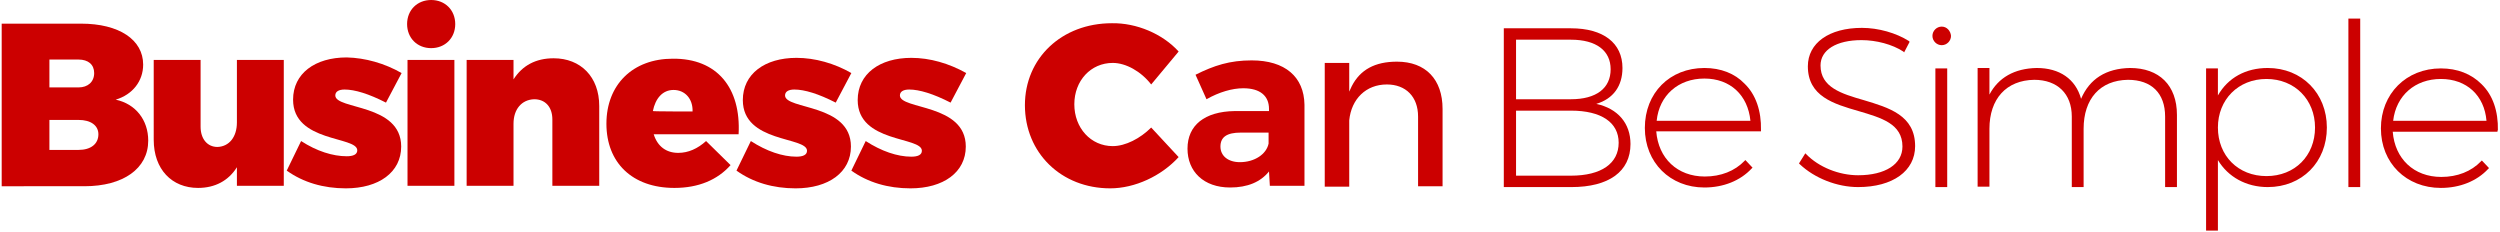
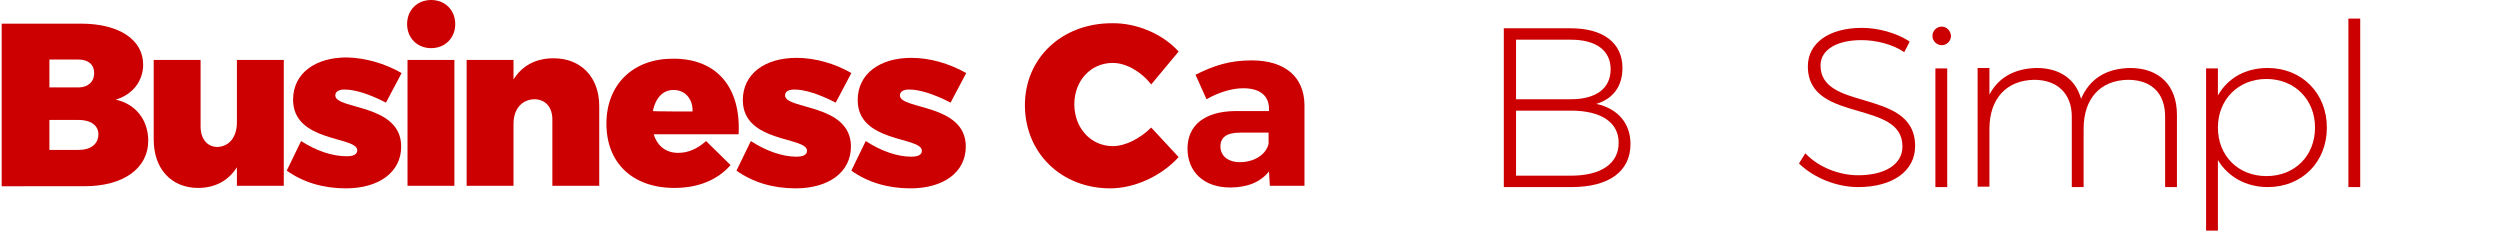
<svg xmlns="http://www.w3.org/2000/svg" version="1.1" id="Layer_1" x="0px" y="0px" viewBox="0 0 592 55" style="enable-background:new 0 0 592 55;" xml:space="preserve">
  <style type="text/css">
	.st0{fill:#CC0000;}
</style>
  <path class="st0" d="M11.7,35.5h6.9c2.9,0,4.7-1.4,4.7-3.7c0-2.1-1.8-3.4-4.7-3.4h-6.9C11.7,28.4,11.7,35.5,11.7,35.5z M11.7,20.7  h6.9c2.2,0,3.7-1.3,3.7-3.4c0-2-1.4-3.2-3.7-3.2h-6.9C11.7,14.1,11.7,20.7,11.7,20.7z M19.2,5.6c9,0,14.7,3.8,14.7,9.7  c0,3.9-2.5,7.1-6.5,8.3c4.7,1,7.7,4.8,7.7,9.7c0,6.6-5.9,10.8-15.1,10.8H0.4V5.6H19.2z" />
  <path class="st0" d="M67.2,44H56.1v-4.4c-2,3.2-5.2,4.9-9.2,4.9c-6.2,0-10.5-4.4-10.5-11.4V14.2h11.1V30c0,2.9,1.6,4.8,4,4.8  c2.8-0.1,4.6-2.4,4.6-5.8V14.2h11.1V44z" />
  <path class="st0" d="M95.1,17.3l-3.7,7c-4.1-2.1-7.4-3.1-9.8-3.1c-1.4,0-2.2,0.5-2.2,1.4C79.4,26,95,24.5,95,34.7  c0,6.1-5.3,9.9-13.1,9.9c-5.3,0-10.1-1.4-14-4.2l3.4-7C75,35.8,78.8,37,82.1,37c1.5,0,2.5-0.4,2.5-1.4c0-3.4-15.2-1.8-15.2-12  c0-6.2,5.2-10,12.7-10C86.5,13.7,91.1,15,95.1,17.3" />
  <path class="st0" d="M96.5,14.2h11.1V44H96.5V14.2z M107.8,5.7c0,3.3-2.4,5.7-5.7,5.7c-3.3,0-5.7-2.4-5.7-5.7S98.8,0,102.1,0  C105.4,0,107.8,2.4,107.8,5.7" />
  <path class="st0" d="M141.9,25.1V44h-11.1V28.3c0-3-1.7-4.8-4.3-4.8c-3,0.1-4.9,2.4-4.9,5.8V44h-11.1V14.2h11.1v4.6  c2.1-3.3,5.3-5,9.5-5C137.5,13.8,141.9,18.2,141.9,25.1" />
  <path class="st0" d="M164,26.4c0.1-3-1.8-5.1-4.5-5.1c-2.6,0-4.3,2-4.9,5C154.6,26.4,164,26.4,164,26.4z M174.9,31.8h-20.1  c0.9,2.9,3,4.4,5.8,4.4c2.4,0,4.6-1,6.6-2.8l5.8,5.7c-3.1,3.5-7.6,5.4-13.3,5.4c-10,0-16.1-6-16.1-15.2c0-9.3,6.3-15.4,15.7-15.4  C169.8,13.8,175.5,20.8,174.9,31.8" />
  <path class="st0" d="M201.6,17.3l-3.7,7c-4.1-2.1-7.4-3.1-9.8-3.1c-1.4,0-2.2,0.5-2.2,1.4c0,3.4,15.6,1.9,15.6,12.1  c0,6.1-5.3,9.9-13.1,9.9c-5.3,0-10.1-1.4-14-4.2l3.4-7c3.7,2.4,7.5,3.7,10.8,3.7c1.5,0,2.5-0.4,2.5-1.4c0-3.4-15.2-1.8-15.2-12  c0-6.2,5.2-10,12.7-10C193,13.7,197.6,15,201.6,17.3" />
  <path class="st0" d="M228.8,17.3l-3.7,7c-4.1-2.1-7.4-3.1-9.8-3.1c-1.4,0-2.2,0.5-2.2,1.4c0,3.4,15.6,1.9,15.6,12.1  c0,6.1-5.3,9.9-13.1,9.9c-5.3,0-10.1-1.4-14-4.2l3.4-7c3.7,2.4,7.5,3.7,10.8,3.7c1.5,0,2.5-0.4,2.5-1.4c0-3.4-15.2-1.8-15.2-12  c0-6.2,5.2-10,12.7-10C220.2,13.7,224.7,15,228.8,17.3" />
  <path class="st0" d="M279.1,12.2l-6.5,7.8c-2.4-3.1-6-5.1-9.1-5.1c-5.2,0-9.1,4.2-9.1,9.8s3.9,9.9,9.1,9.9c3,0,6.5-1.8,9.1-4.4  l6.5,7c-4.1,4.5-10.4,7.4-16.2,7.4c-11.6,0-20.2-8.4-20.2-19.7c0-11.1,8.7-19.4,20.6-19.4C269.1,5.4,275.3,8,279.1,12.2" />
  <path class="st0" d="M300.4,34v-2.6h-6.6c-3.2,0-4.8,1-4.8,3.3c0,2.2,1.8,3.7,4.6,3.7C297.1,38.4,299.9,36.5,300.4,34 M300.5,40.6  c-2,2.5-5.1,3.8-9.2,3.8c-6.3,0-10.1-3.8-10.1-9.2c0-5.5,4-8.8,11.2-8.9h8.1v-0.5c0-3.1-2.1-4.9-6.1-4.9c-2.6,0-5.7,0.9-8.7,2.6  l-2.6-5.8c4.4-2.2,8.1-3.4,13.3-3.4c7.9,0,12.4,3.9,12.5,10.5V44h-8.2L300.5,40.6L300.5,40.6z" />
-   <path class="st0" d="M335.8,27.6v16.5h5.8V25.8c0-7-4-11.2-10.8-11.2c-5.2,0-8.7,1.9-10.7,5.8l-0.6,1.3v-6.8h-5.8v29.3h5.8V28.5  c0.5-5.1,4-8.5,8.9-8.5C332.9,20,335.8,22.9,335.8,27.6" />
  <path class="st0" d="M372,23.5h-13V9.4h13c6,0,9.4,2.6,9.4,7C381.4,20.9,378,23.5,372,23.5 M359,26.2h13c7.2,0,11.3,2.8,11.3,7.6  c0,4.9-4.1,7.8-11.3,7.8h-13V26.2z M378,24.6c4-1.2,6.2-4.2,6.2-8.5c0-5.9-4.5-9.4-12.2-9.4h-15.9v37.6h16c8.9,0,14-3.7,14-10.2  C386.1,29.2,383.1,25.7,378,24.6" />
-   <path class="st0" d="M392.3,28.6c0.6-6,5.1-10,11.3-10c6.1,0,10.3,3.9,10.9,10H392.3z M403.6,16.1c-8.2,0-14.1,5.9-14.1,14.2  c0,8.2,6,14.1,14.1,14.1c4.5,0,8.5-1.6,11.2-4.5l0.2-0.2l-1.7-1.8l-0.2,0.2c-2.3,2.4-5.6,3.7-9.4,3.7c-6.5,0-11-4.3-11.5-10.7H417  v-0.3c0.1-4.5-1.2-8.4-3.9-11C410.8,17.4,407.5,16.1,403.6,16.1" />
  <path class="st0" d="M441.3,23.7c-5.2-1.5-10.2-3-10.2-8.2c0-3.7,3.8-6,9.7-6c3.5,0,7.3,1,9.9,2.7l0.2,0.2l1.3-2.5L452,9.7  c-3-1.9-7.2-3.1-11.1-3.1c-7.8,0-12.8,3.6-12.8,9.1c0,7.1,6.1,8.9,12,10.6c5.4,1.6,10.4,3,10.4,8.4c0,4.2-4.1,6.8-10.5,6.8  c-4.5,0-9.3-1.9-12.3-5l-0.2-0.2l-1.5,2.4l0.2,0.2c3.5,3.3,8.8,5.4,13.8,5.4c8.2,0,13.5-3.8,13.5-9.7  C453.5,27.3,447.3,25.5,441.3,23.7" />
  <rect x="458.3" y="16.2" class="st0" width="2.8" height="28.1" />
  <path class="st0" d="M459.8,6.3c-1.2,0-2.2,1-2.2,2.2s1,2.2,2.2,2.2s2.2-1,2.2-2.2C461.9,7.3,461,6.3,459.8,6.3" />
  <path class="st0" d="M504.4,16.1c-5.7,0.1-9.6,2.6-11.6,7.3c-1.3-4.7-5.1-7.3-10.5-7.3c-5.3,0.1-9.1,2.3-11.2,6.3v-6.3h-2.8v28.1  h2.8V30.5c0-7.1,4-11.5,10.6-11.6c5.5,0,8.9,3.3,8.9,8.7v16.7h2.8V30.5c0-7.1,3.9-11.5,10.5-11.6c5.6,0,8.8,3.2,8.8,8.7v16.7h2.8  V27.2C515.5,20.2,511.3,16.1,504.4,16.1" />
  <path class="st0" d="M536.7,18.7c6.7,0,11.5,4.9,11.5,11.5c0,6.7-4.8,11.5-11.5,11.5s-11.5-4.8-11.5-11.5  C525.2,23.6,530,18.7,536.7,18.7 M537,16.1c-5.2,0-9.4,2.3-11.8,6.5v-6.4h-2.8v38.4h2.8V37.9c2.4,4,6.7,6.4,11.8,6.4  c8.1,0,14-5.9,14-14.1C551,22.1,545.1,16.1,537,16.1" />
  <rect x="556.1" y="4.4" class="st0" width="2.8" height="39.9" />
-   <path class="st0" d="M566.7,28.6c0.7-6,5.2-9.9,11.3-9.9s10.3,3.9,10.8,9.9H566.7z M591.5,30.9c0.1-4.6-1.2-8.4-3.9-11  c-2.4-2.4-5.7-3.7-9.6-3.7c-8.2,0-14.2,6-14.2,14.2s6,14.1,14.2,14.1c4.5,0,8.5-1.6,11.2-4.5l0.2-0.2l-1.7-1.8l-0.2,0.2  c-2.3,2.4-5.6,3.7-9.4,3.7c-6.5,0-11-4.3-11.5-10.7h24.8v-0.3H591.5z" />
</svg>